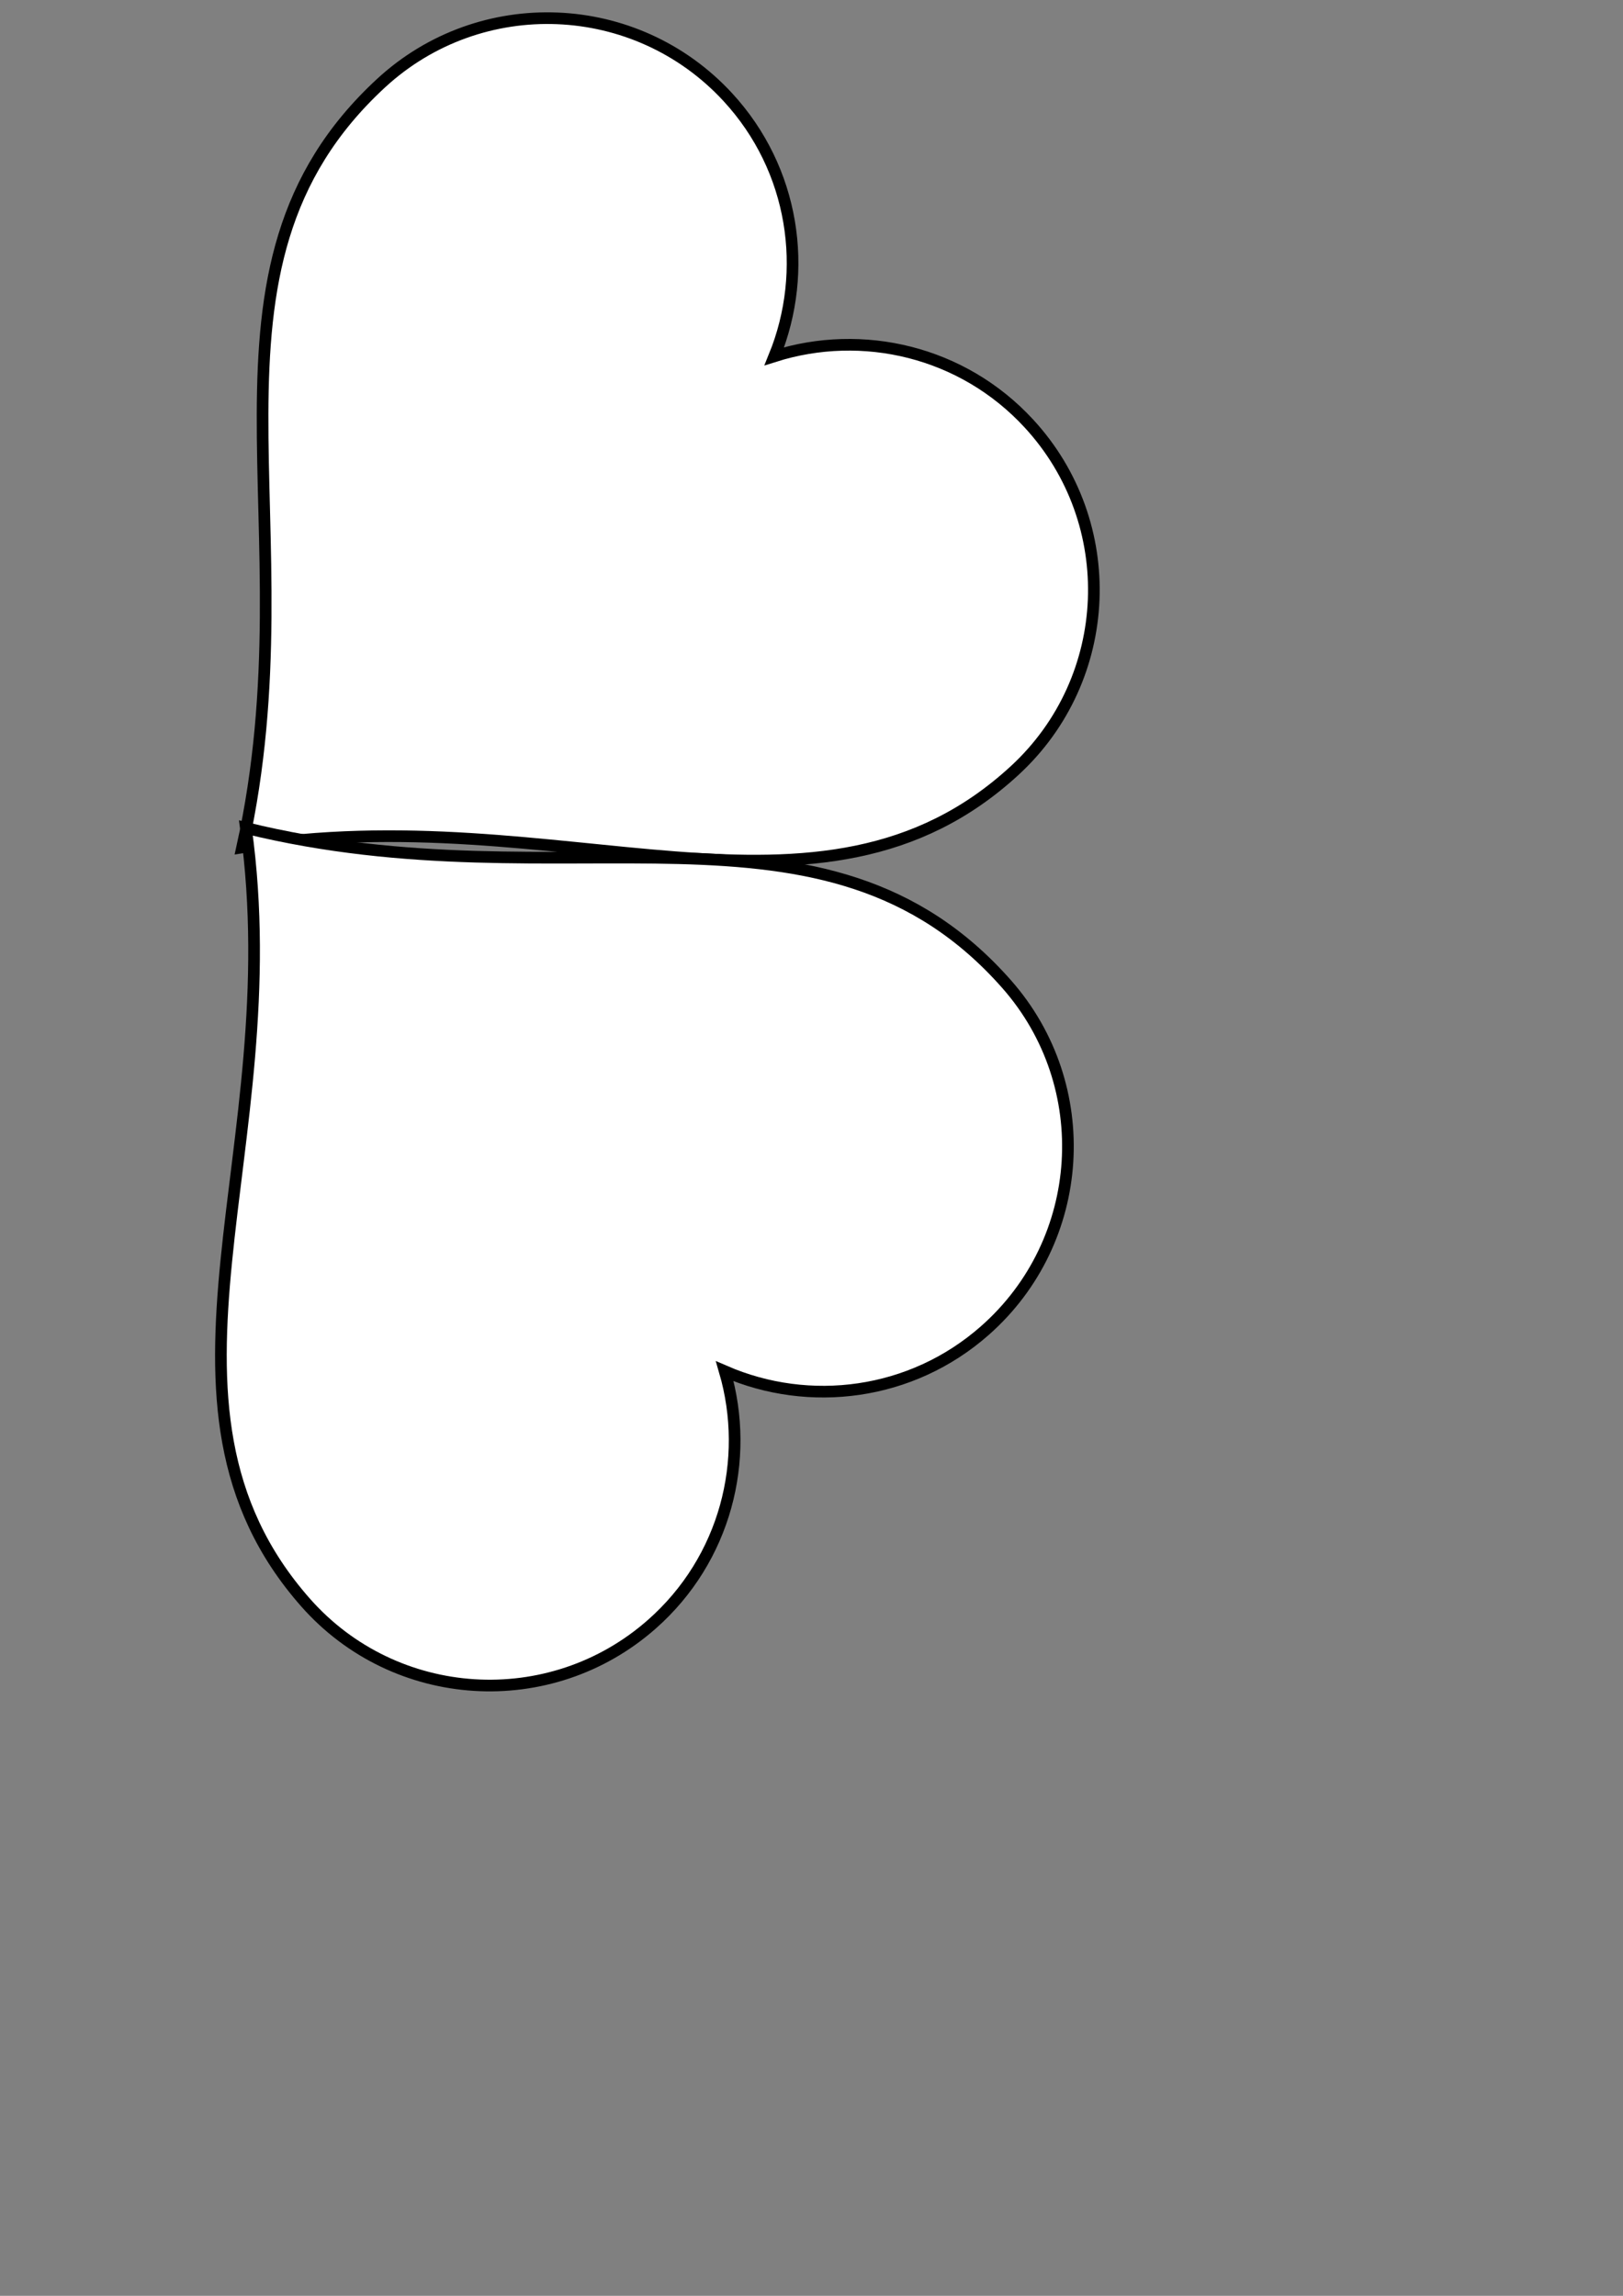
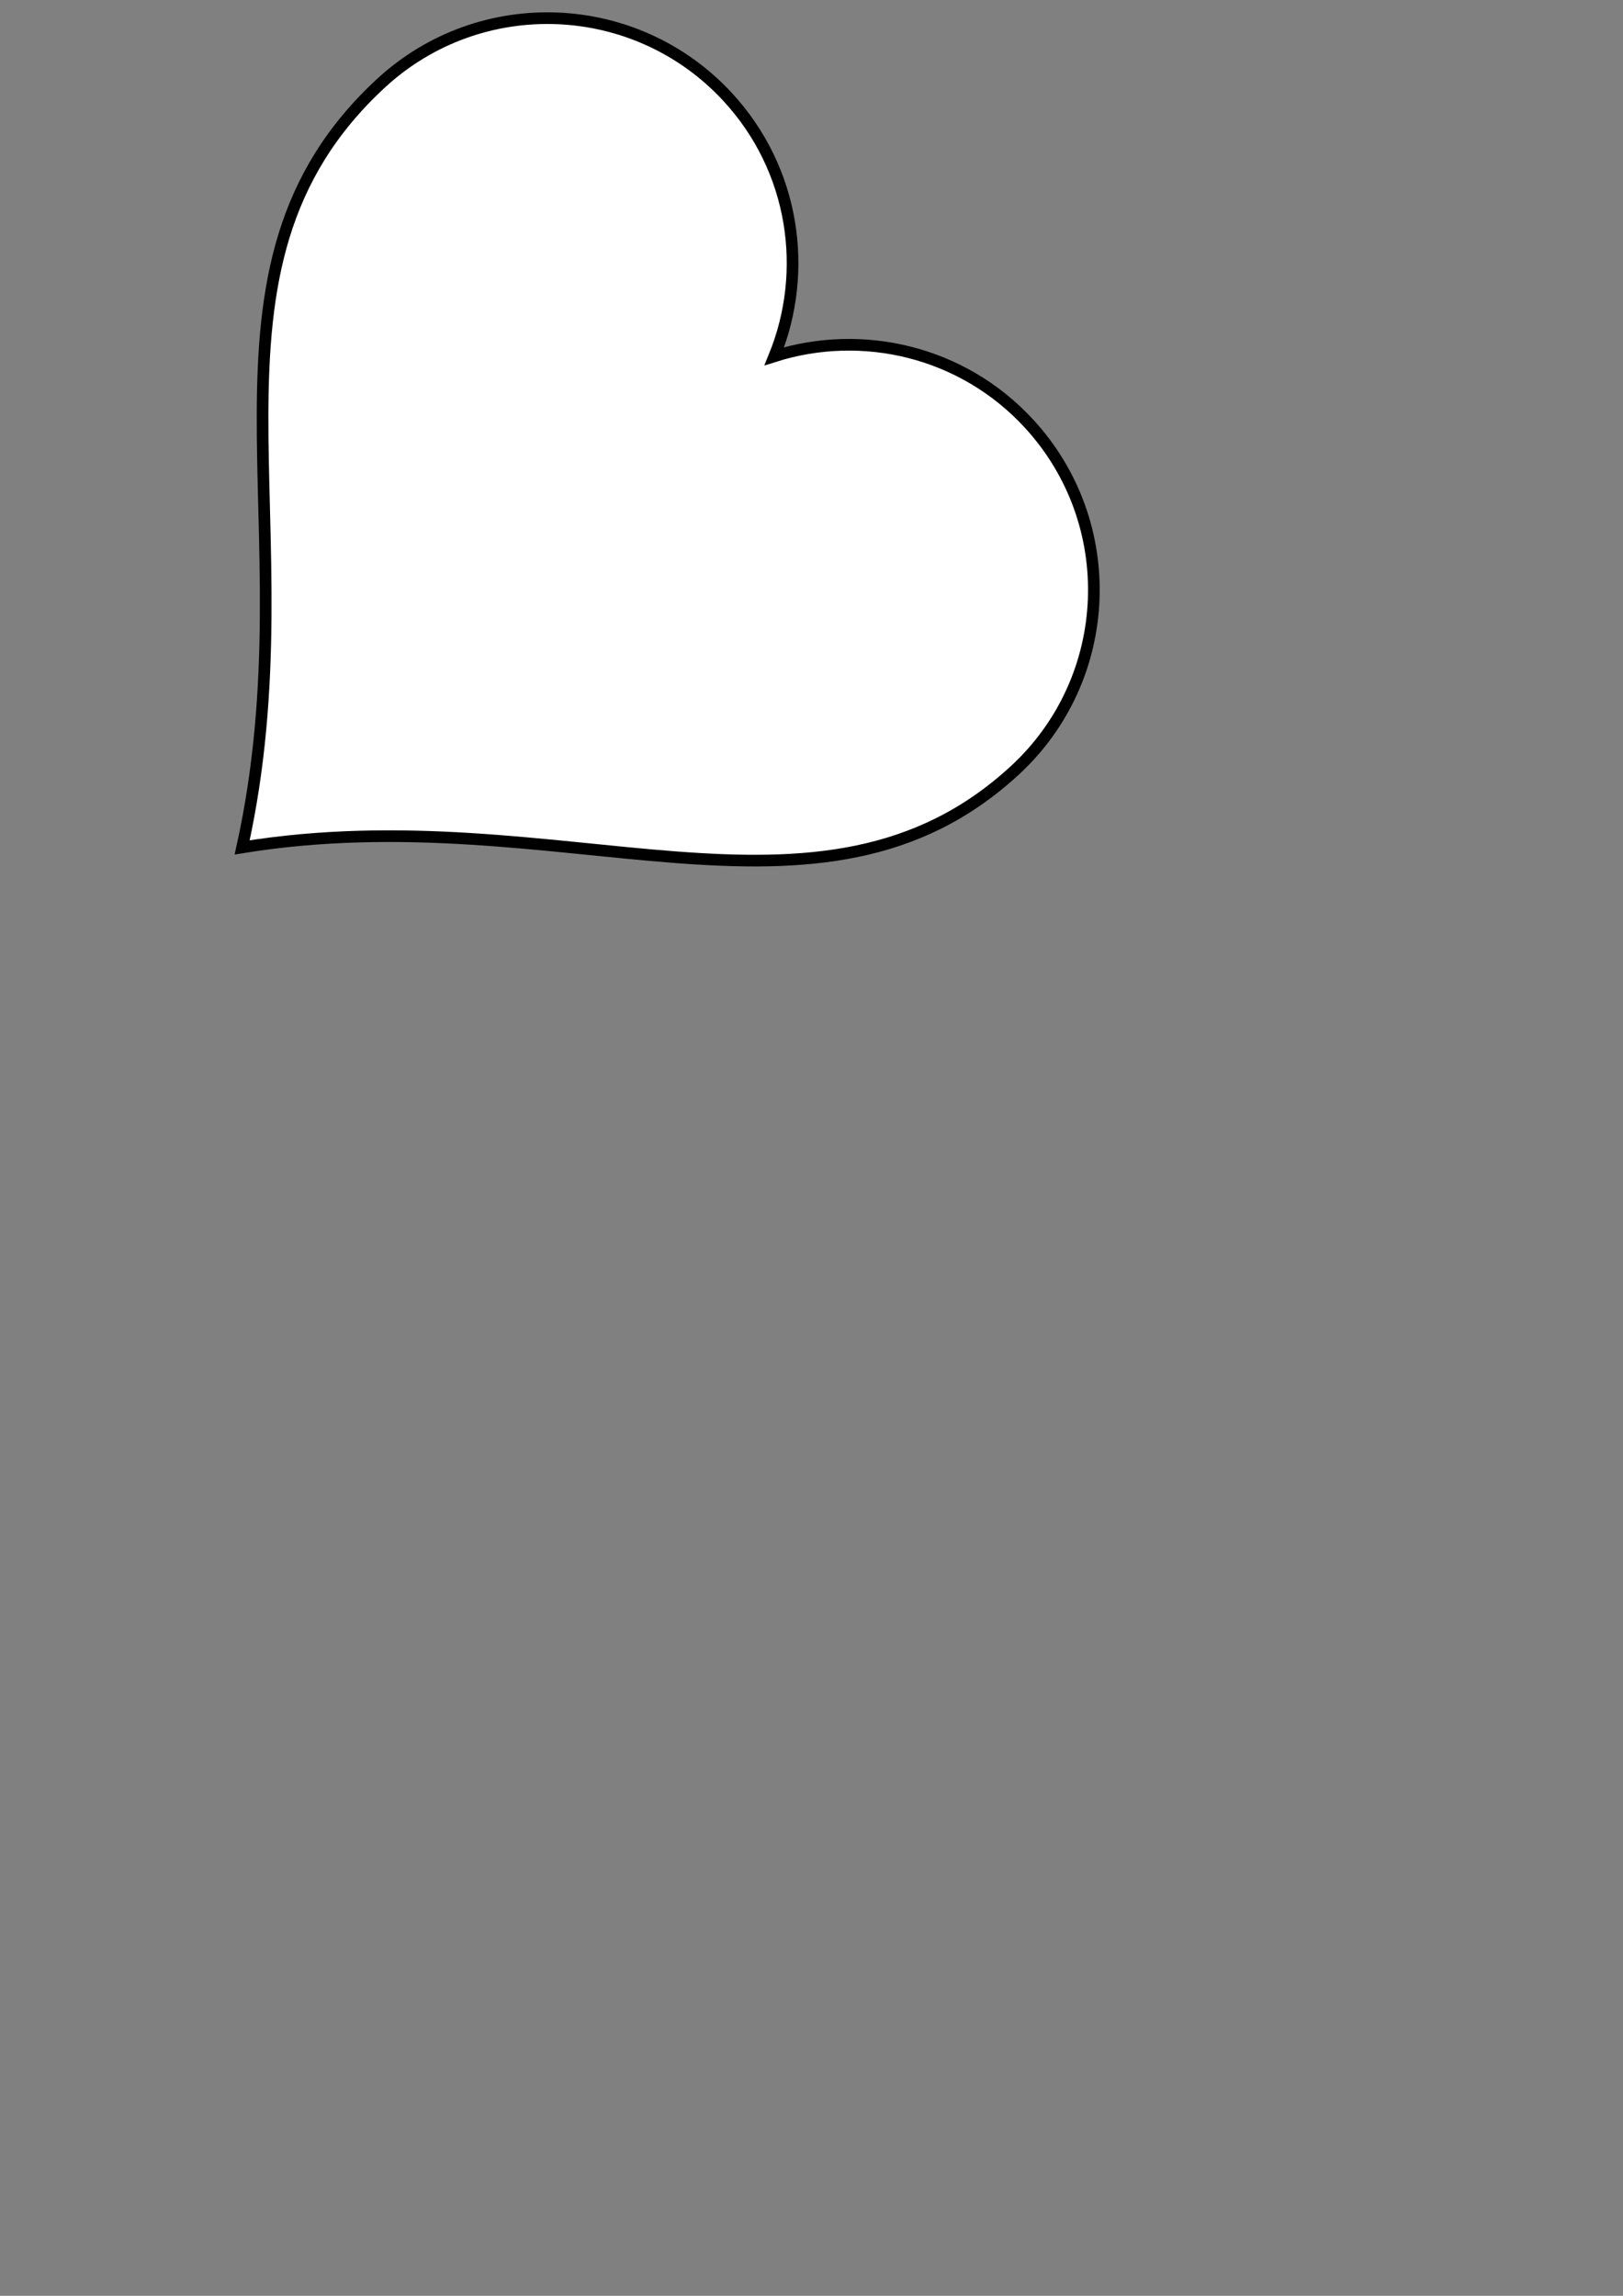
<svg xmlns="http://www.w3.org/2000/svg" width="793.701" height="1122.52">
  <rect width="100%" height="100%" fill="#808080" stroke="none" />
  <title>Double hearts (invit)</title>
  <g>
    <title>Layer 1</title>
    <g transform="rotate(47.302, 273.977, 270.799)" id="layer1">
-       <path fill="#ffffff" stroke="#000000" stroke-width="5.7" stroke-miterlimit="4" id="path7" d="m165.416,59.146c-66.24,0 -120,53.76 -120,120c0,134.755 135.933,170.087 228.562,303.308c87.574,-132.403 228.562,-172.855 228.562,-303.308c0,-66.24 -53.76,-120 -120,-120c-48.048,0 -89.402,28.37 -108.562,69.188c-19.161,-40.817 -60.514,-69.188 -108.562,-69.188z" />
+       <path fill="#ffffff" stroke="#000000" stroke-width="5.7" stroke-miterlimit="4" id="path7" d="m165.416,59.146c-66.24,0 -120,53.76 -120,120c0,134.755 135.933,170.087 228.562,303.308c87.574,-132.403 228.562,-172.855 228.562,-303.308c0,-66.24 -53.76,-120 -120,-120c-48.048,0 -89.402,28.37 -108.562,69.188c-19.161,-40.817 -60.514,-69.188 -108.562,-69.188" />
    </g>
    <g transform="rotate(138.599, 260.227, 563.607)" id="svg_1">
-       <path id="svg_2" fill="#ffffff" stroke="#000000" stroke-width="5.7" stroke-miterlimit="4" d="m151.662,351.954c-66.24,0 -120,53.76 -120,120c0,134.755 135.933,170.087 228.562,303.308c87.574,-132.403 228.562,-172.855 228.562,-303.308c0,-66.24 -53.76,-120 -120,-120c-48.048,0 -89.402,28.37 -108.562,69.188c-19.161,-40.817 -60.514,-69.188 -108.562,-69.188z" />
-     </g>
+       </g>
  </g>
</svg>